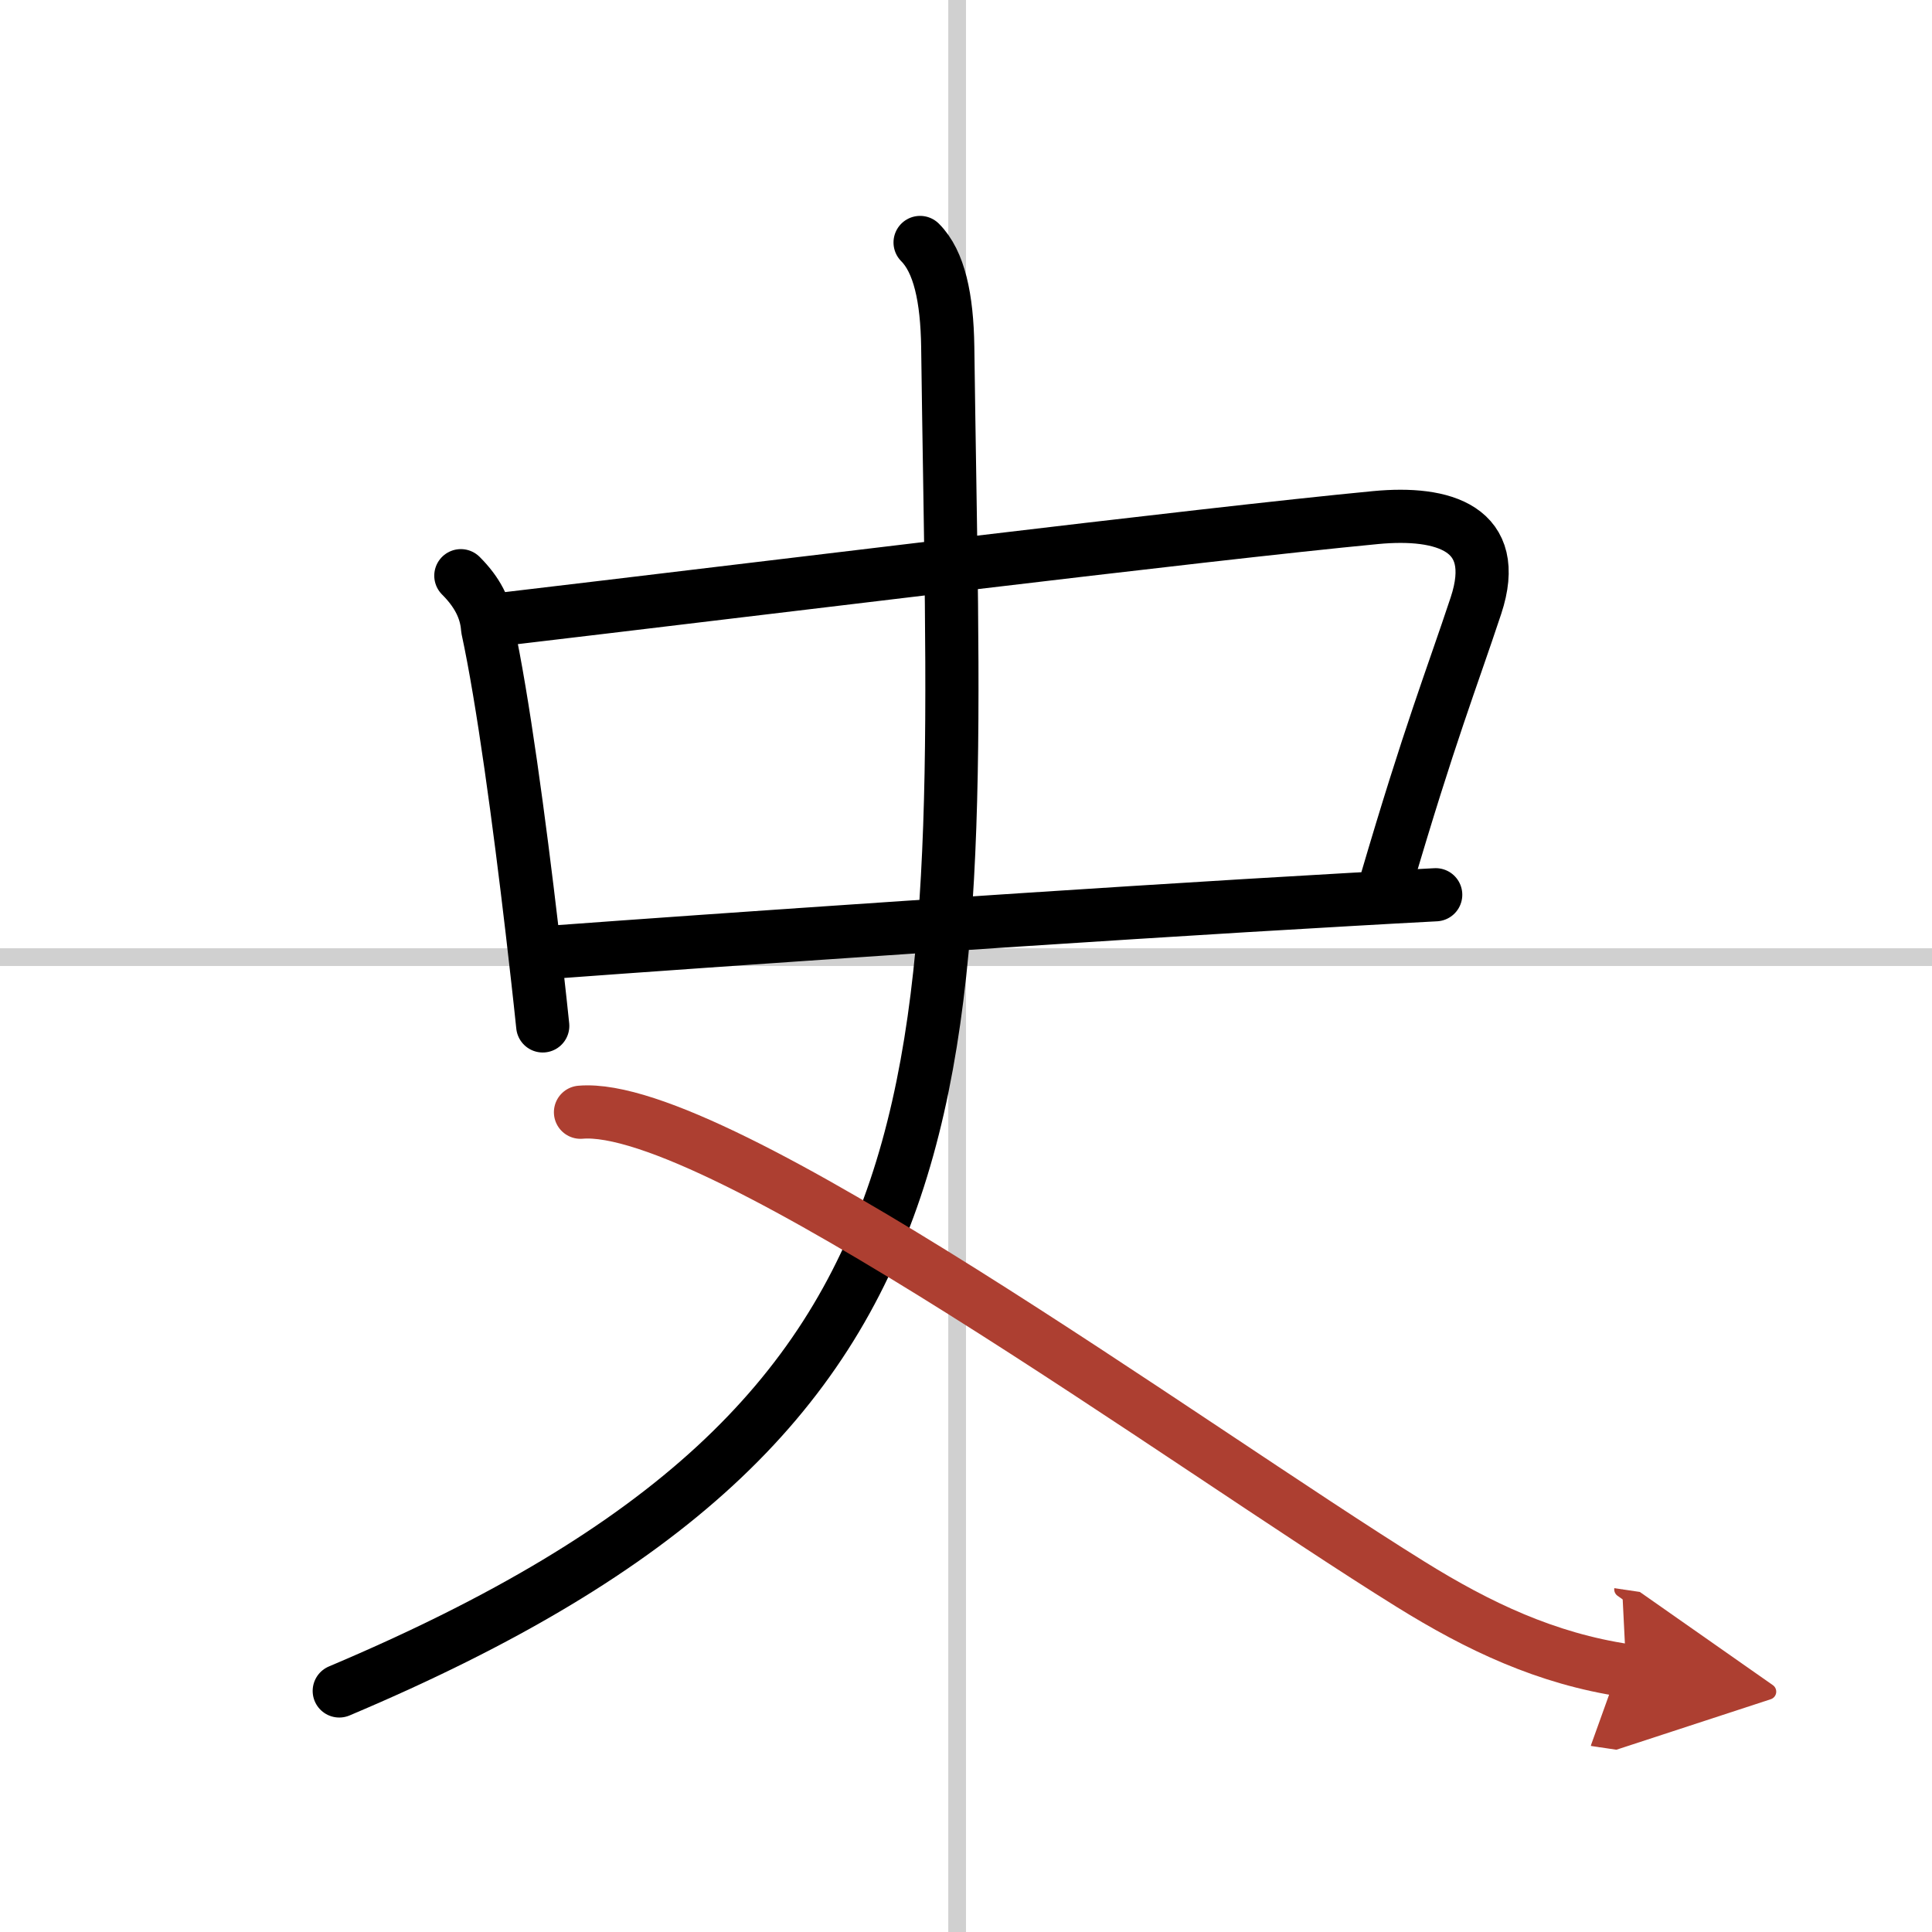
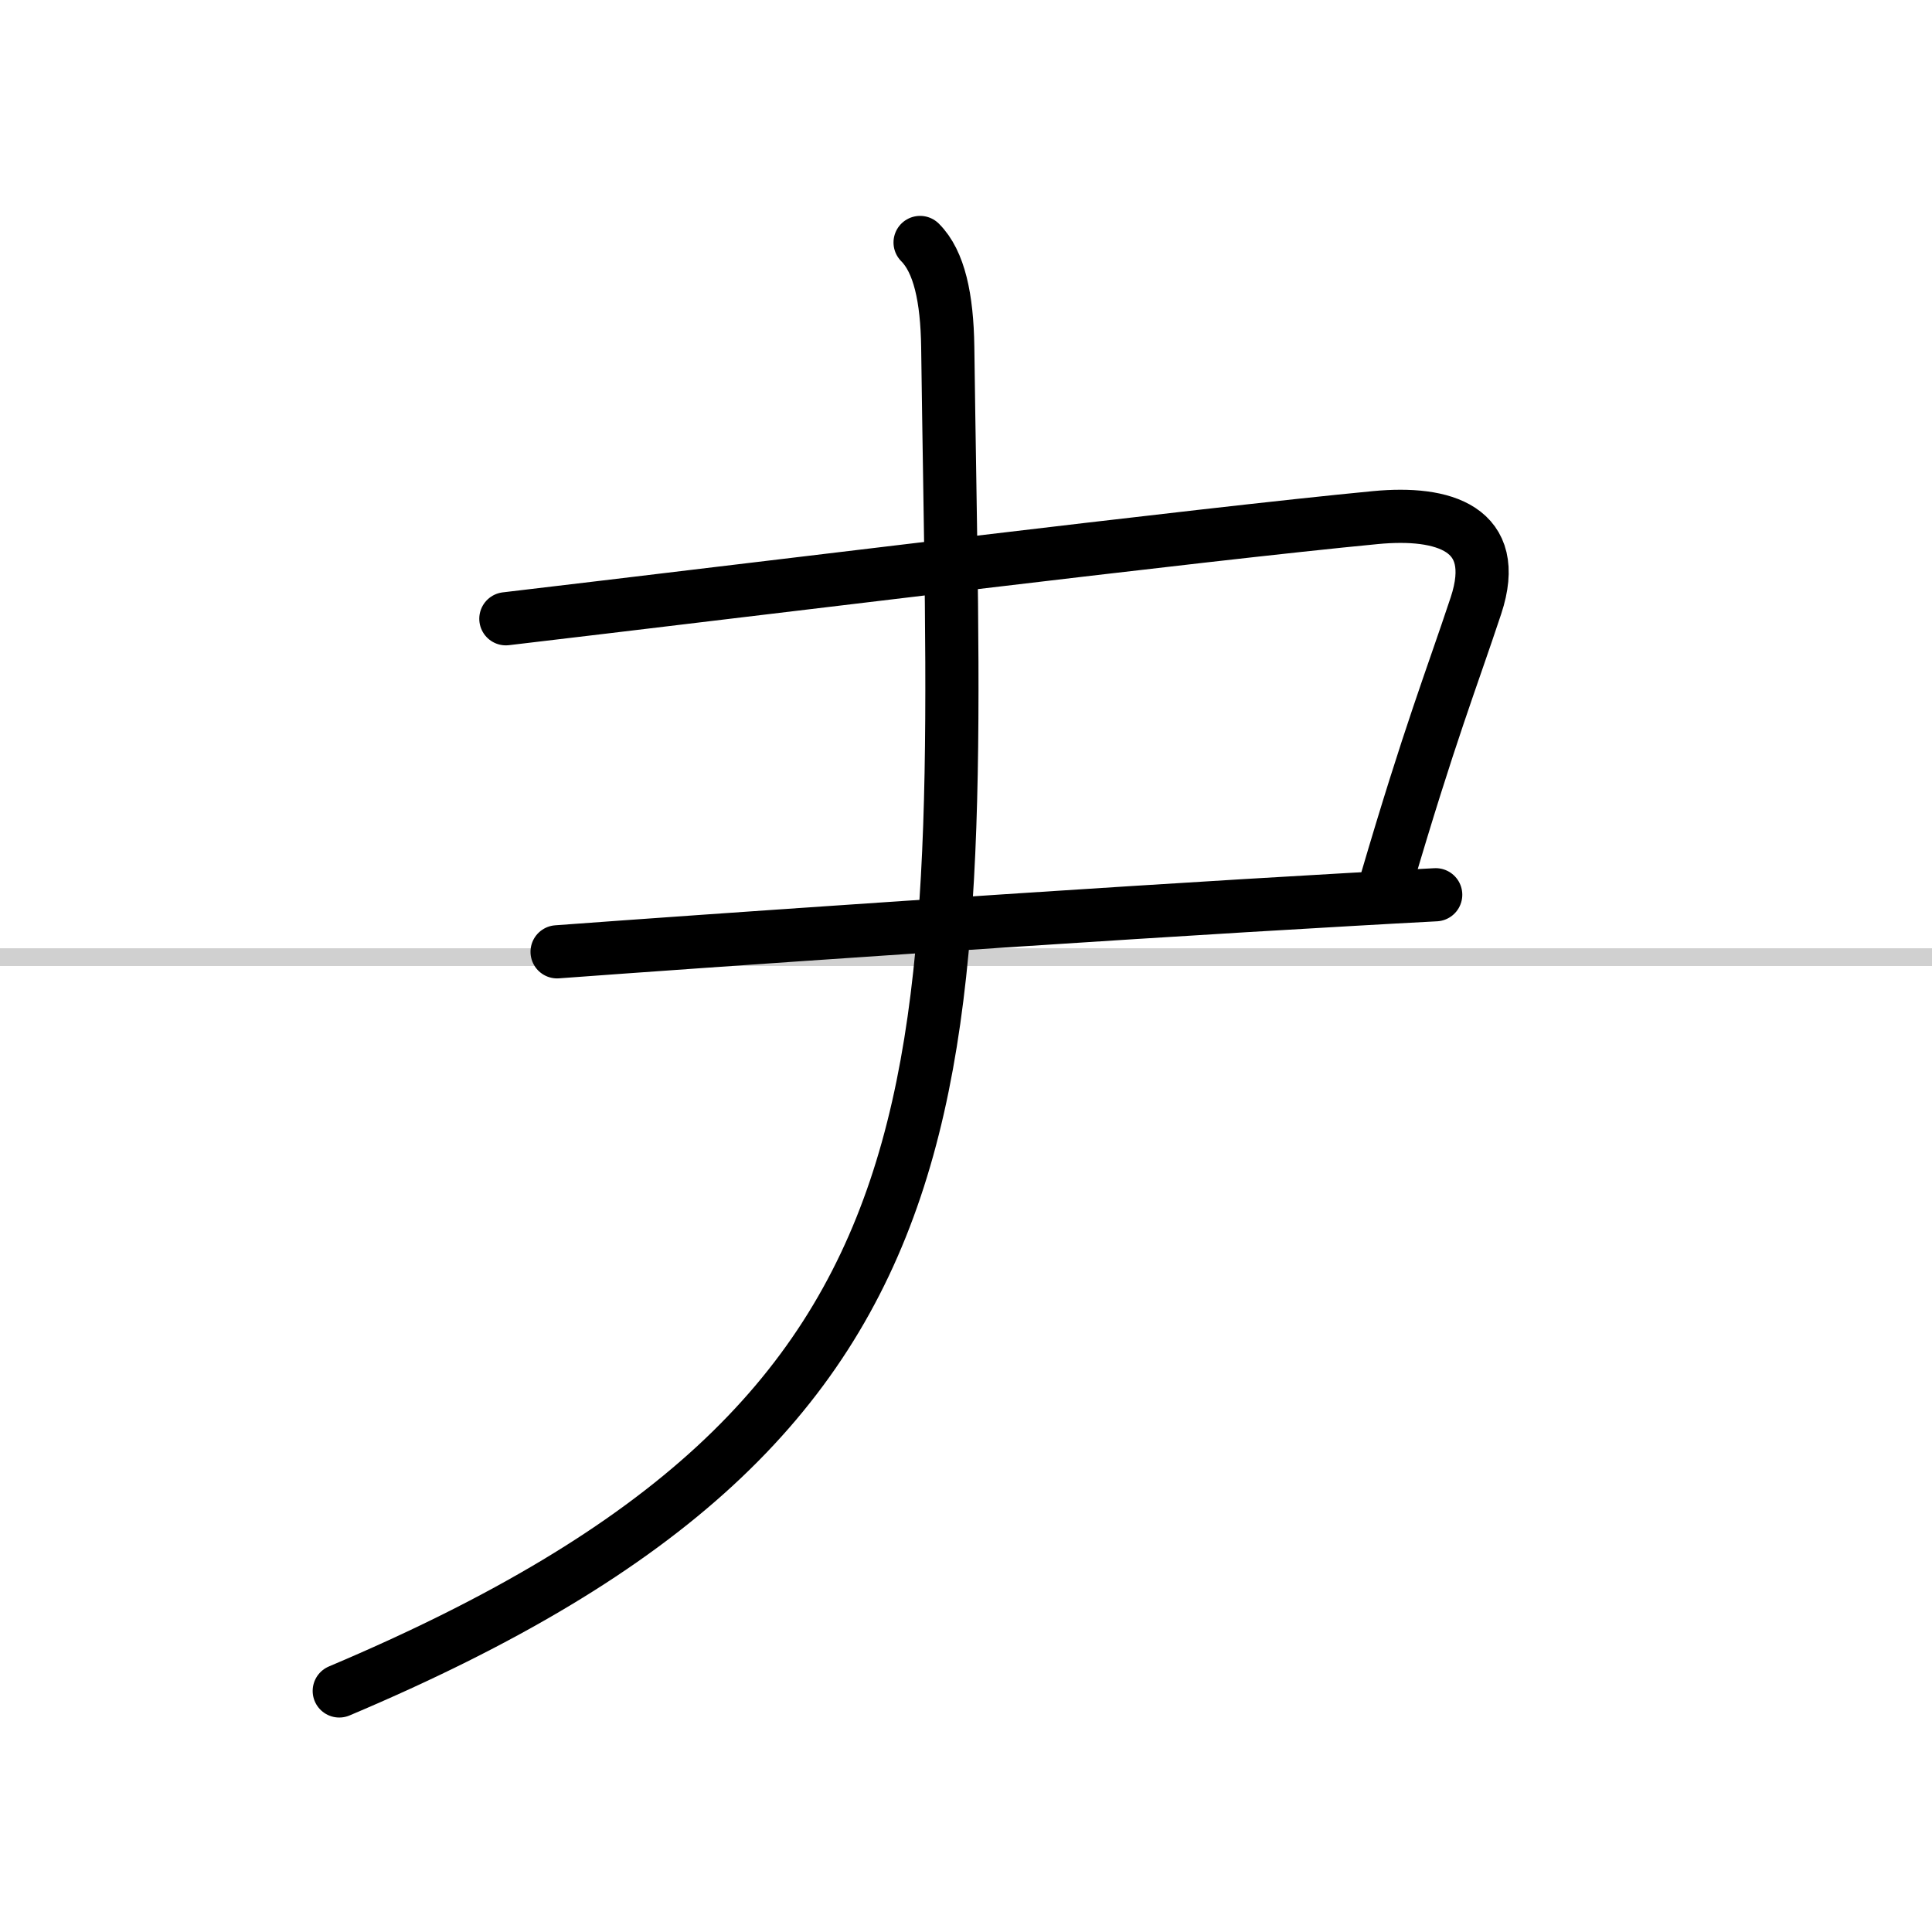
<svg xmlns="http://www.w3.org/2000/svg" width="400" height="400" viewBox="0 0 109 109">
  <defs>
    <marker id="a" markerWidth="4" orient="auto" refX="1" refY="5" viewBox="0 0 10 10">
      <polyline points="0 0 10 5 0 10 1 5" fill="#ad3f31" stroke="#ad3f31" />
    </marker>
  </defs>
  <g fill="none" stroke="#000" stroke-linecap="round" stroke-linejoin="round" stroke-width="3">
    <rect width="100%" height="100%" fill="#fff" stroke="#fff" />
-     <line x1="54" x2="54" y2="109" stroke="#d0d0d0" stroke-width="1" />
    <line x2="109" y1="54" y2="54" stroke="#d0d0d0" stroke-width="1" />
-     <path d="m26 32.48c0.89 0.89 1.43 1.85 1.51 2.99 0.86 3.97 1.79 10.89 2.51 17.03 0.22 1.9 0.43 3.73 0.6 5.38" />
    <path d="m28.54 34.91c13.76-1.62 39.22-4.77 49.08-5.71 3.8-0.36 7.1 0.59 5.65 4.97-1.4 4.22-2.59 7.17-5.08 15.65" />
    <path d="m31.43 53.7c8.1-0.6 29.69-2.1 44.69-2.95 1.72-0.1 3.36-0.19 4.88-0.27" />
    <path d="M51.91,13.68c1.08,1.08,1.52,3.13,1.56,5.89C54,60.88,56.5,79.62,19.14,95.4" />
-     <path d="M32.75,62.75C40.42,62.09,67,81.57,79.58,89.38c3.83,2.38,7.66,4.2,12.17,4.87" marker-end="url(#a)" stroke="#ad3f31" />
  </g>
</svg>